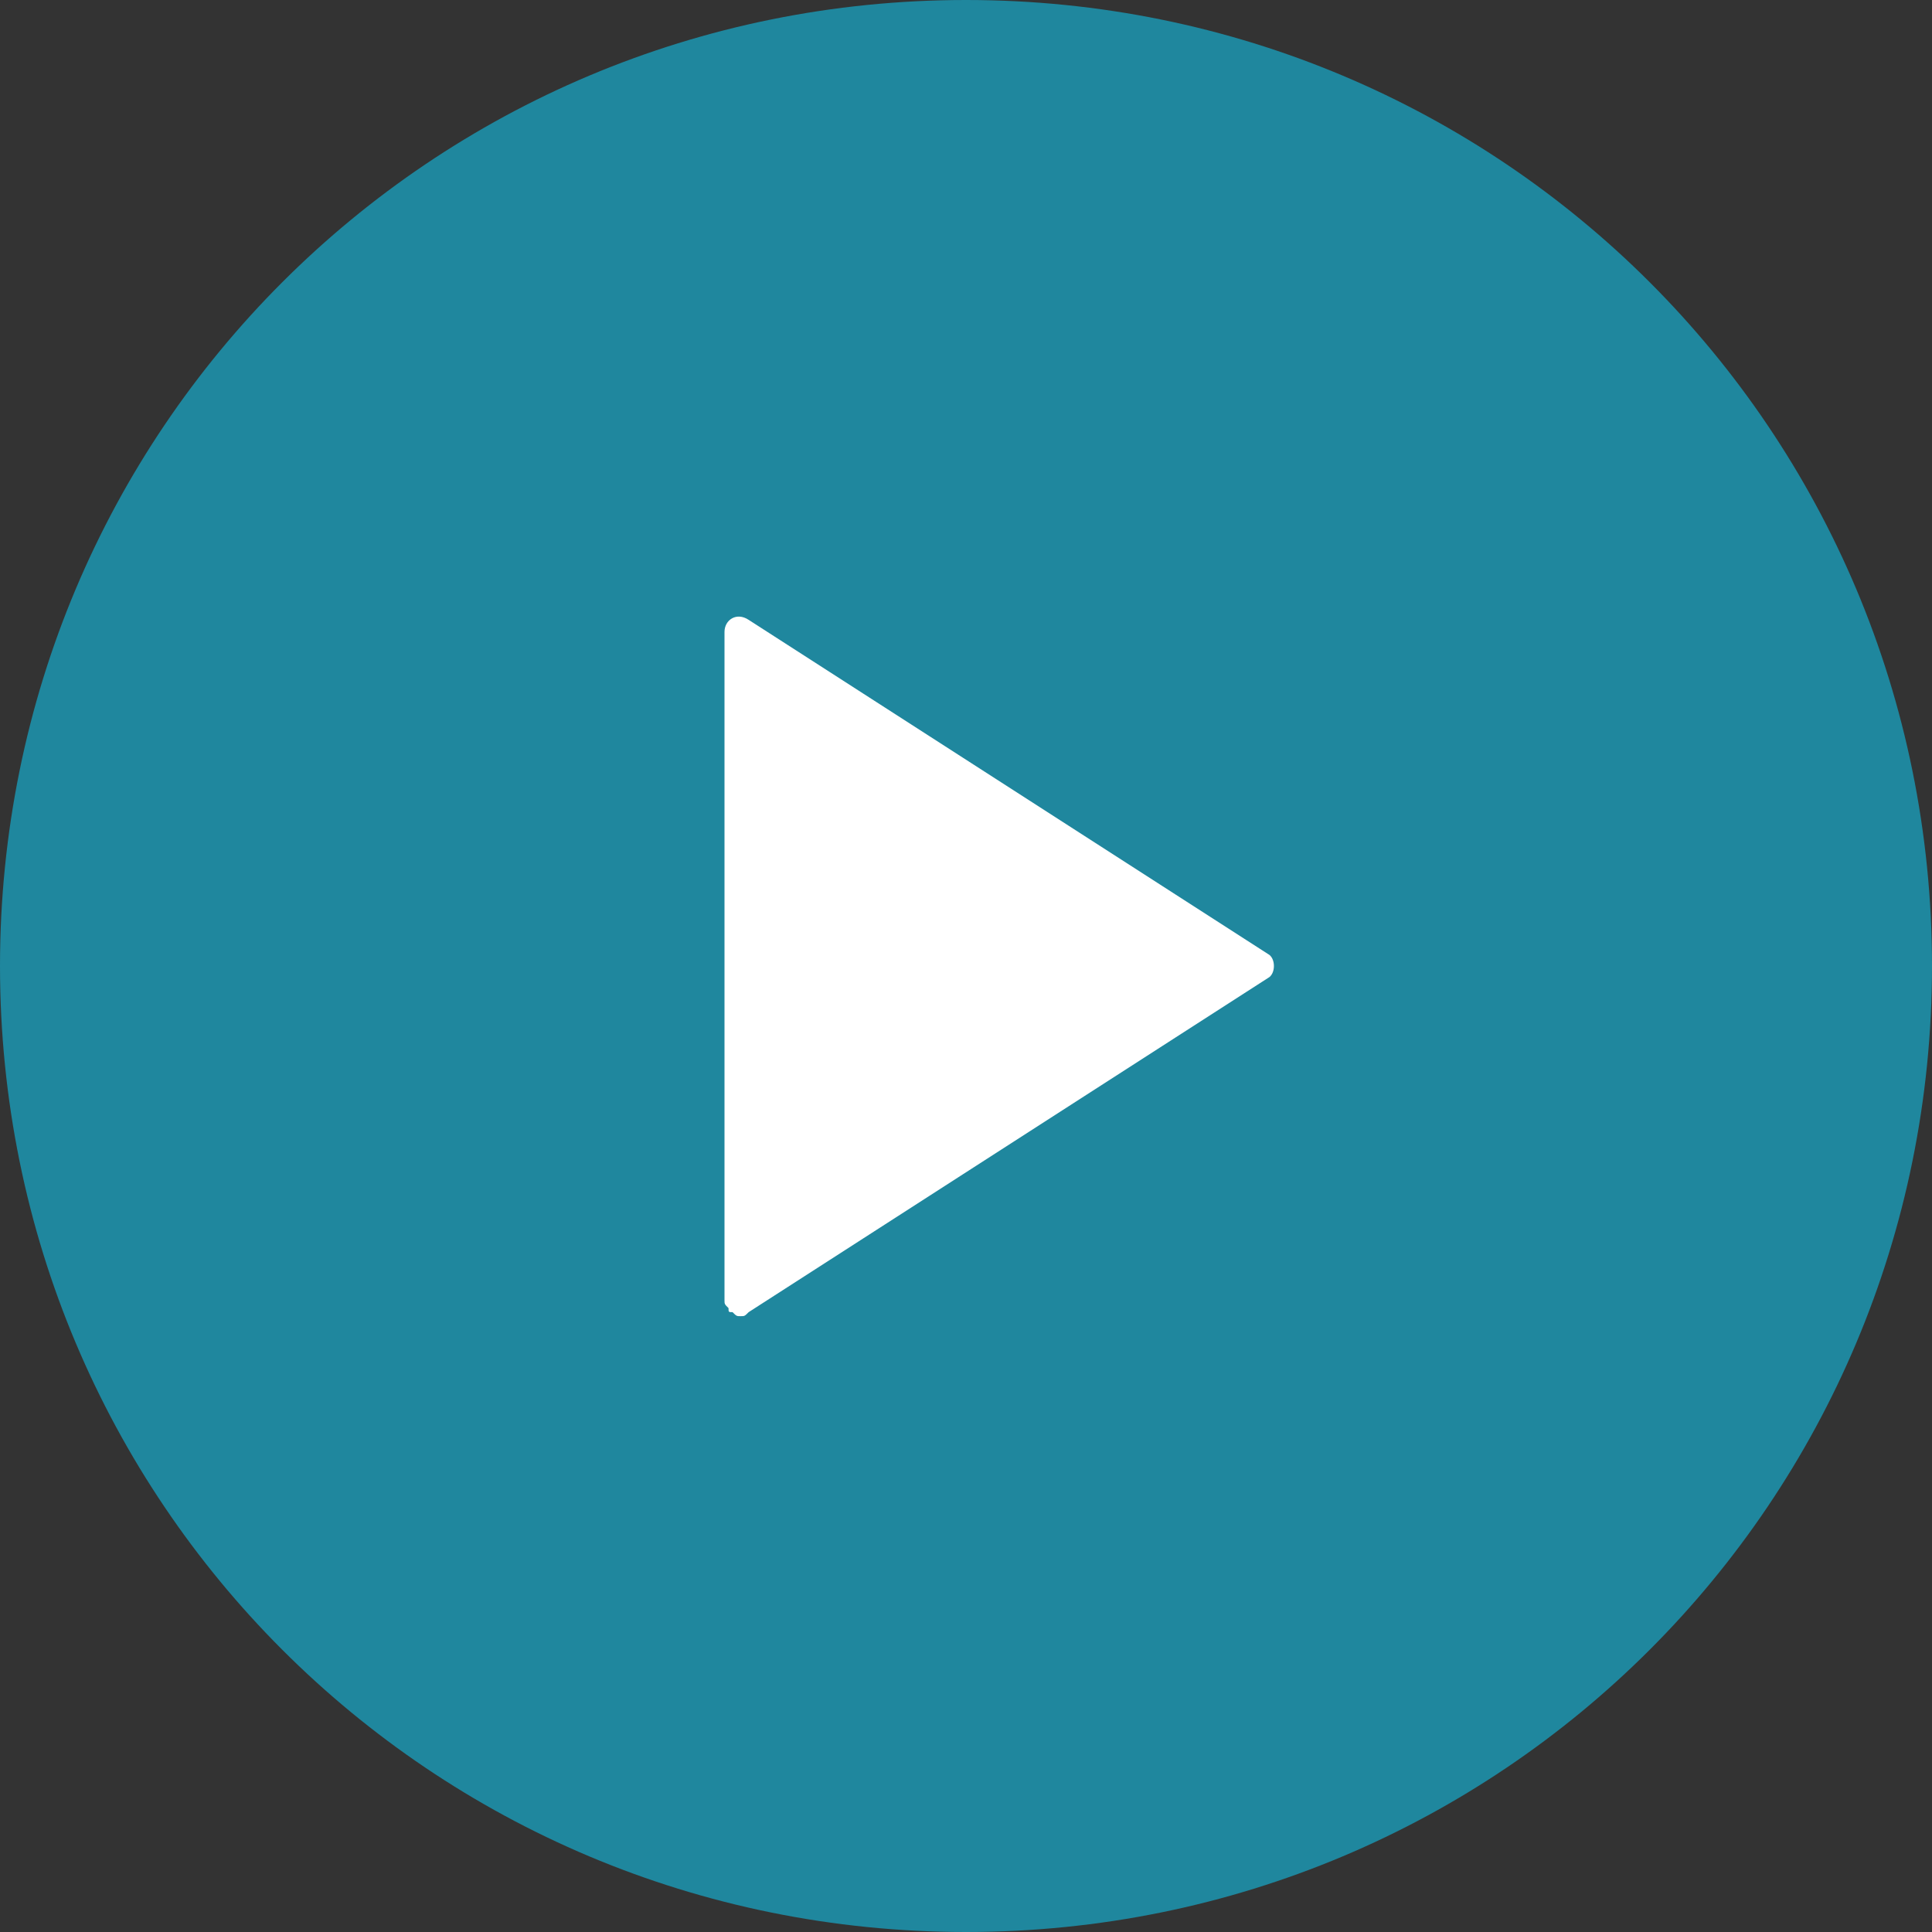
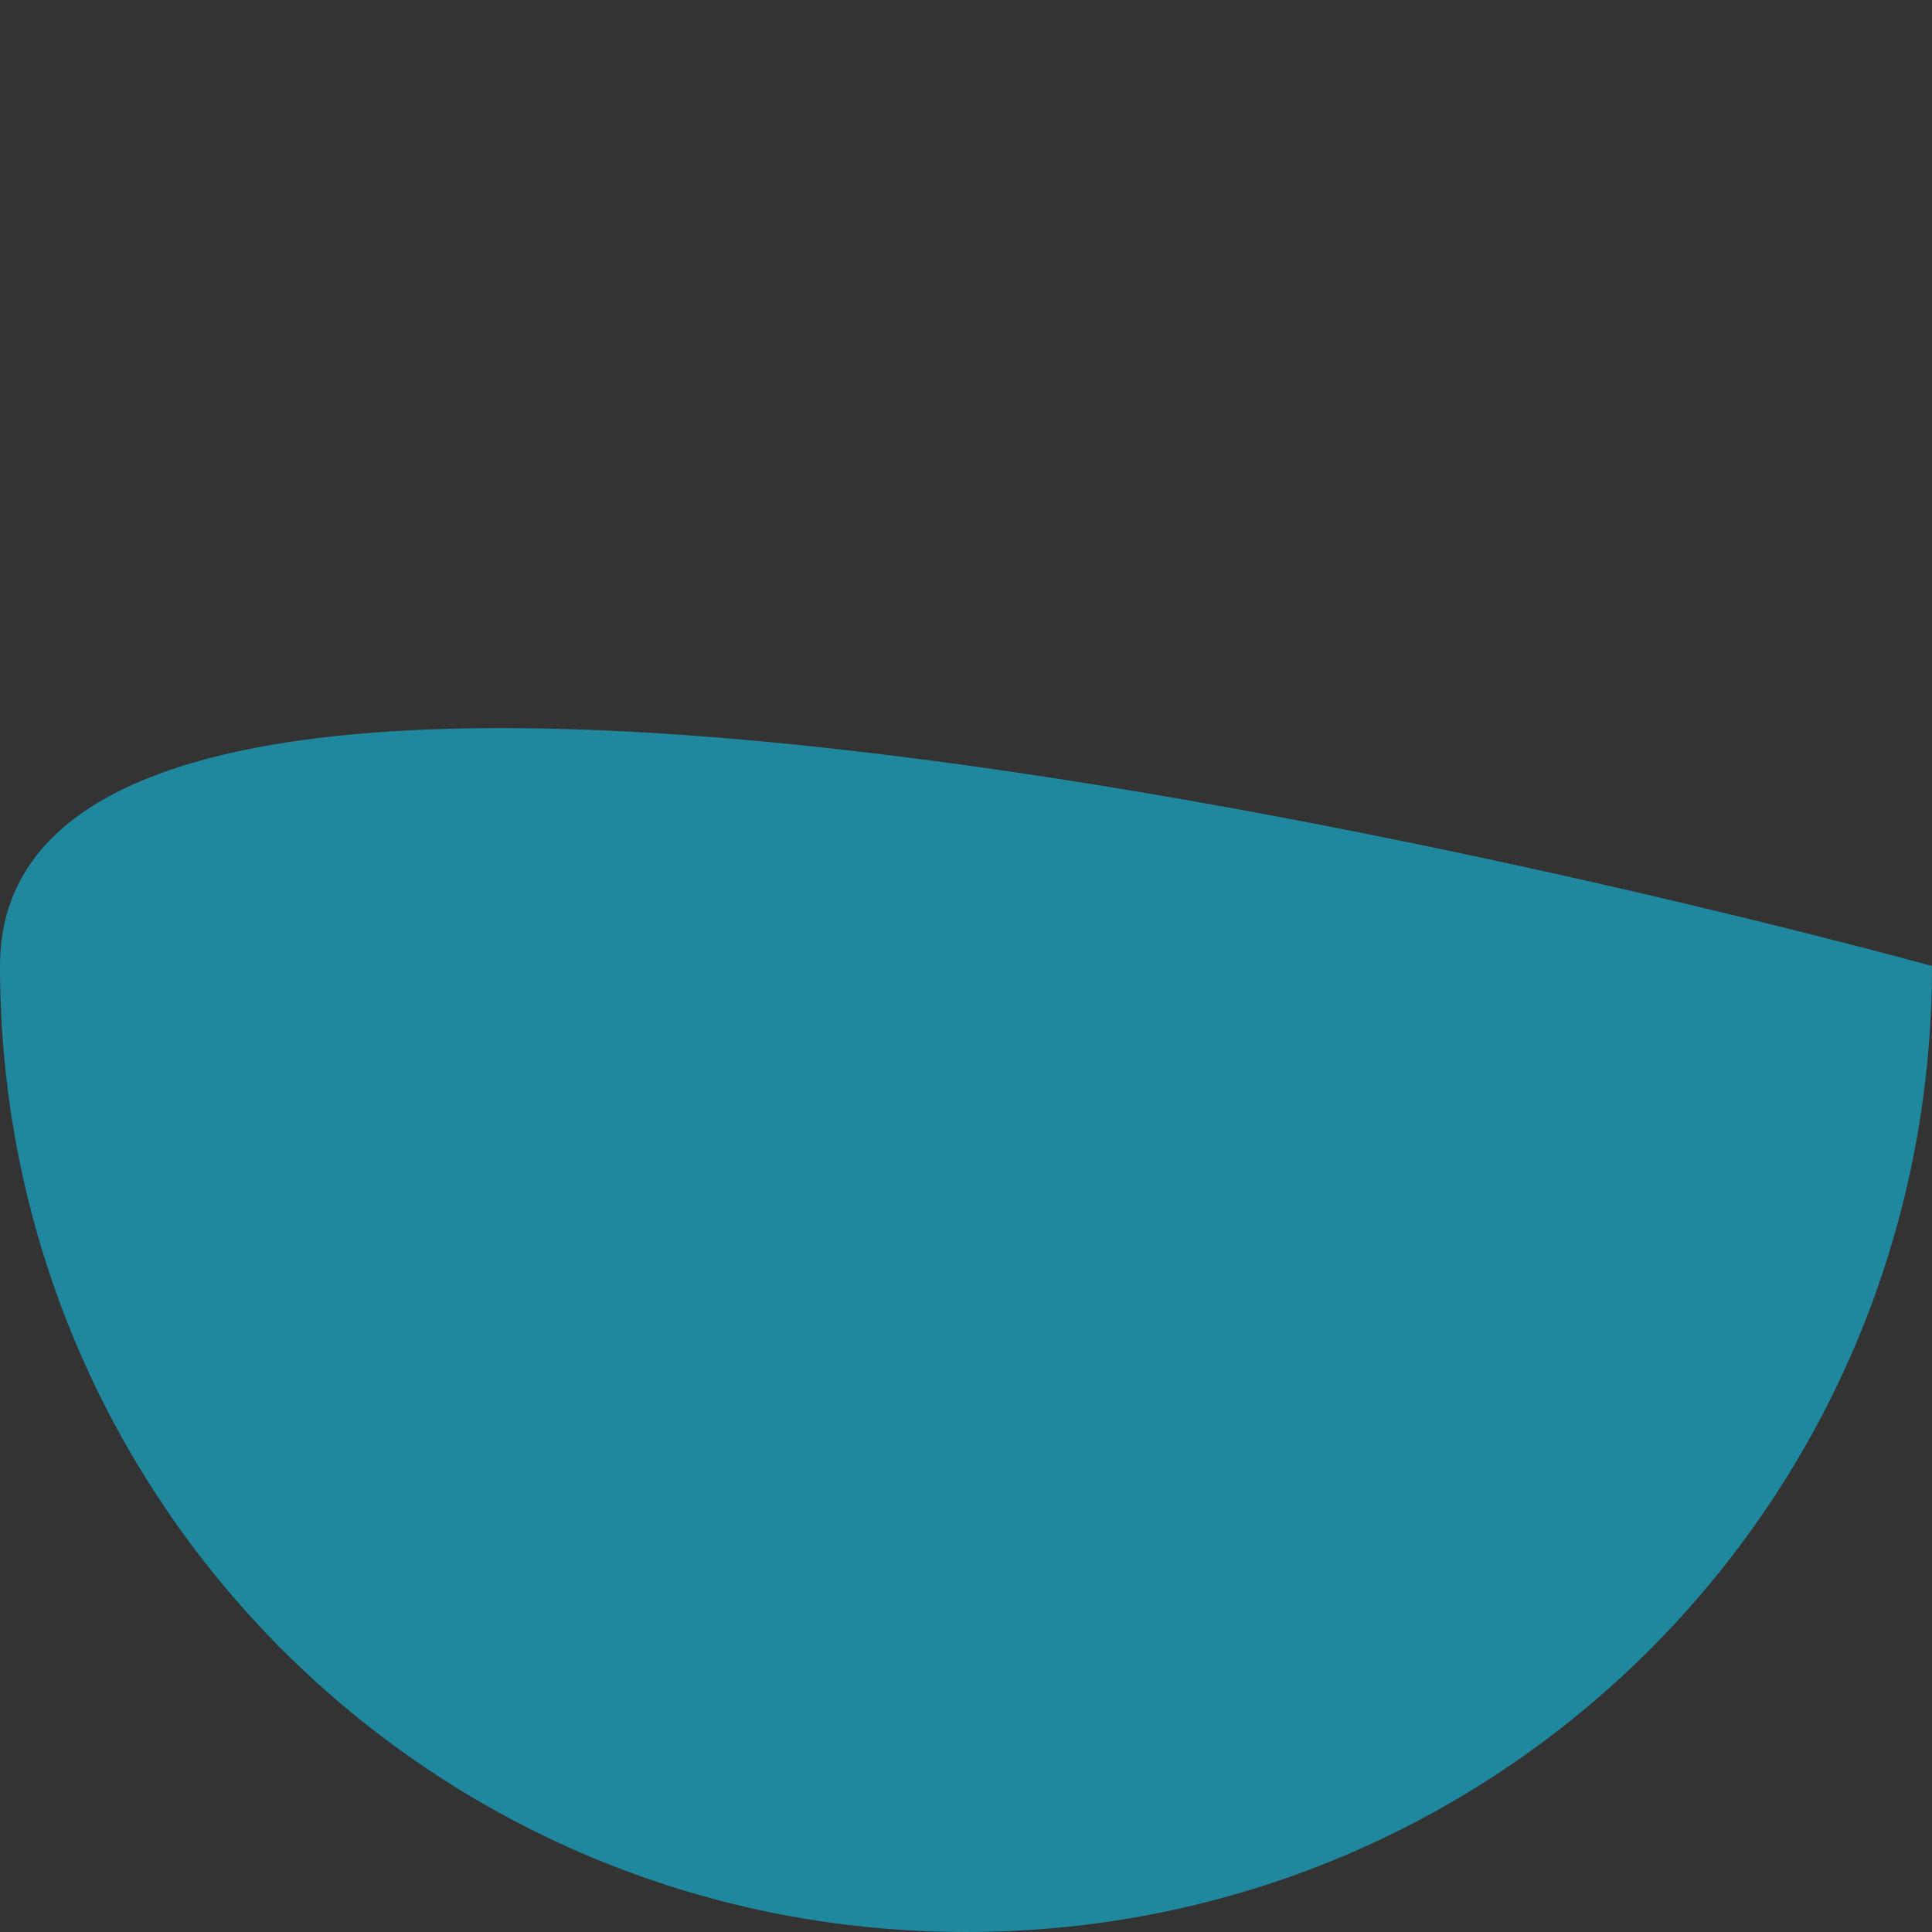
<svg xmlns="http://www.w3.org/2000/svg" version="1.1" id="Layer_1" x="0px" y="0px" viewBox="0 0 48 48" style="enable-background:new 0 0 48 48;" xml:space="preserve">
  <rect x="0" y="0" width="48" height="48" fill="#333333" stroke="none" />
  <style type="text/css">
	.st0{opacity:0.59;fill:#12C1E8;}
	.st1{fill:#FFFFFF;}
</style>
-   <path class="st0" d="M48,24C48,10.7,37.3,0,24,0S0,10.7,0,24s10.7,24,24,24S48,37.3,48,24z" />
-   <path class="st1" d="M18.6,32.6c-0.1,0.1-0.1,0.1-0.2,0.1c-0.1,0-0.1,0-0.2-0.1c-0.1,0-0.1,0-0.1-0.1C18,32.4,18,32.4,18,32.3V15.7  c0-0.3,0.3-0.5,0.6-0.3l12.9,8.3c0.2,0.1,0.2,0.5,0,0.6C31.5,24.3,18.6,32.6,18.6,32.6z" />
+   <path class="st0" d="M48,24S0,10.7,0,24s10.7,24,24,24S48,37.3,48,24z" />
</svg>